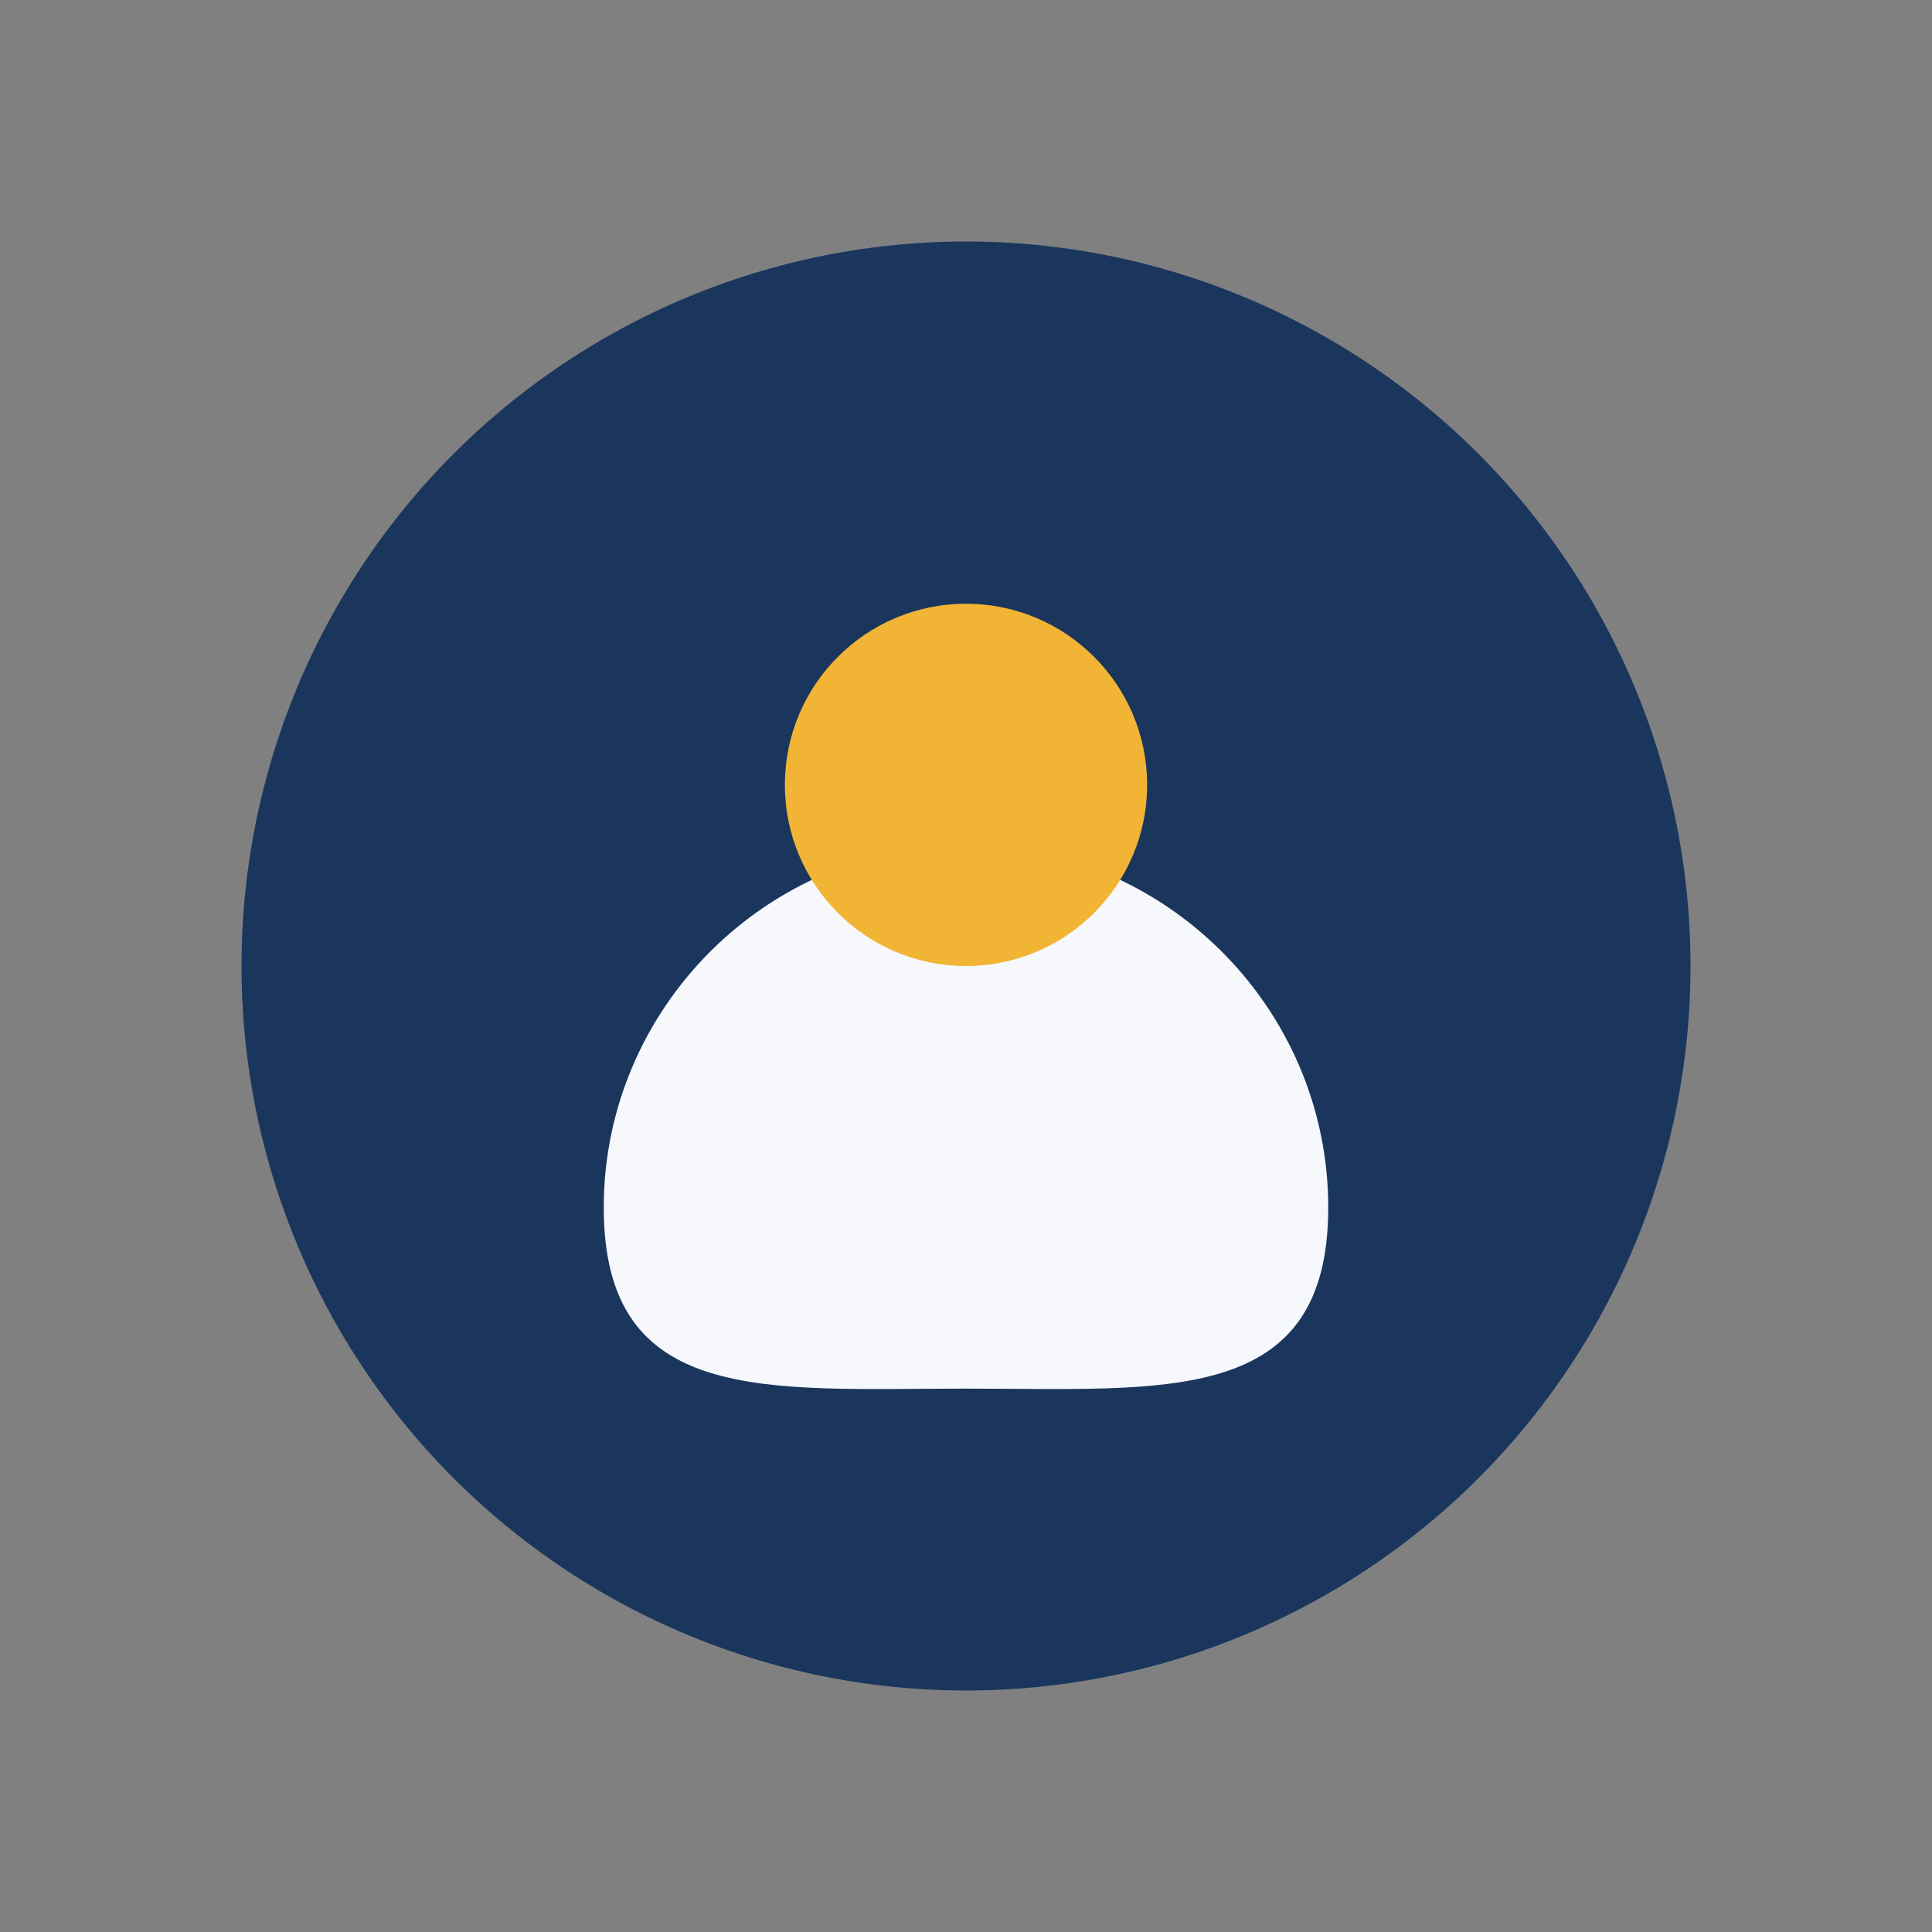
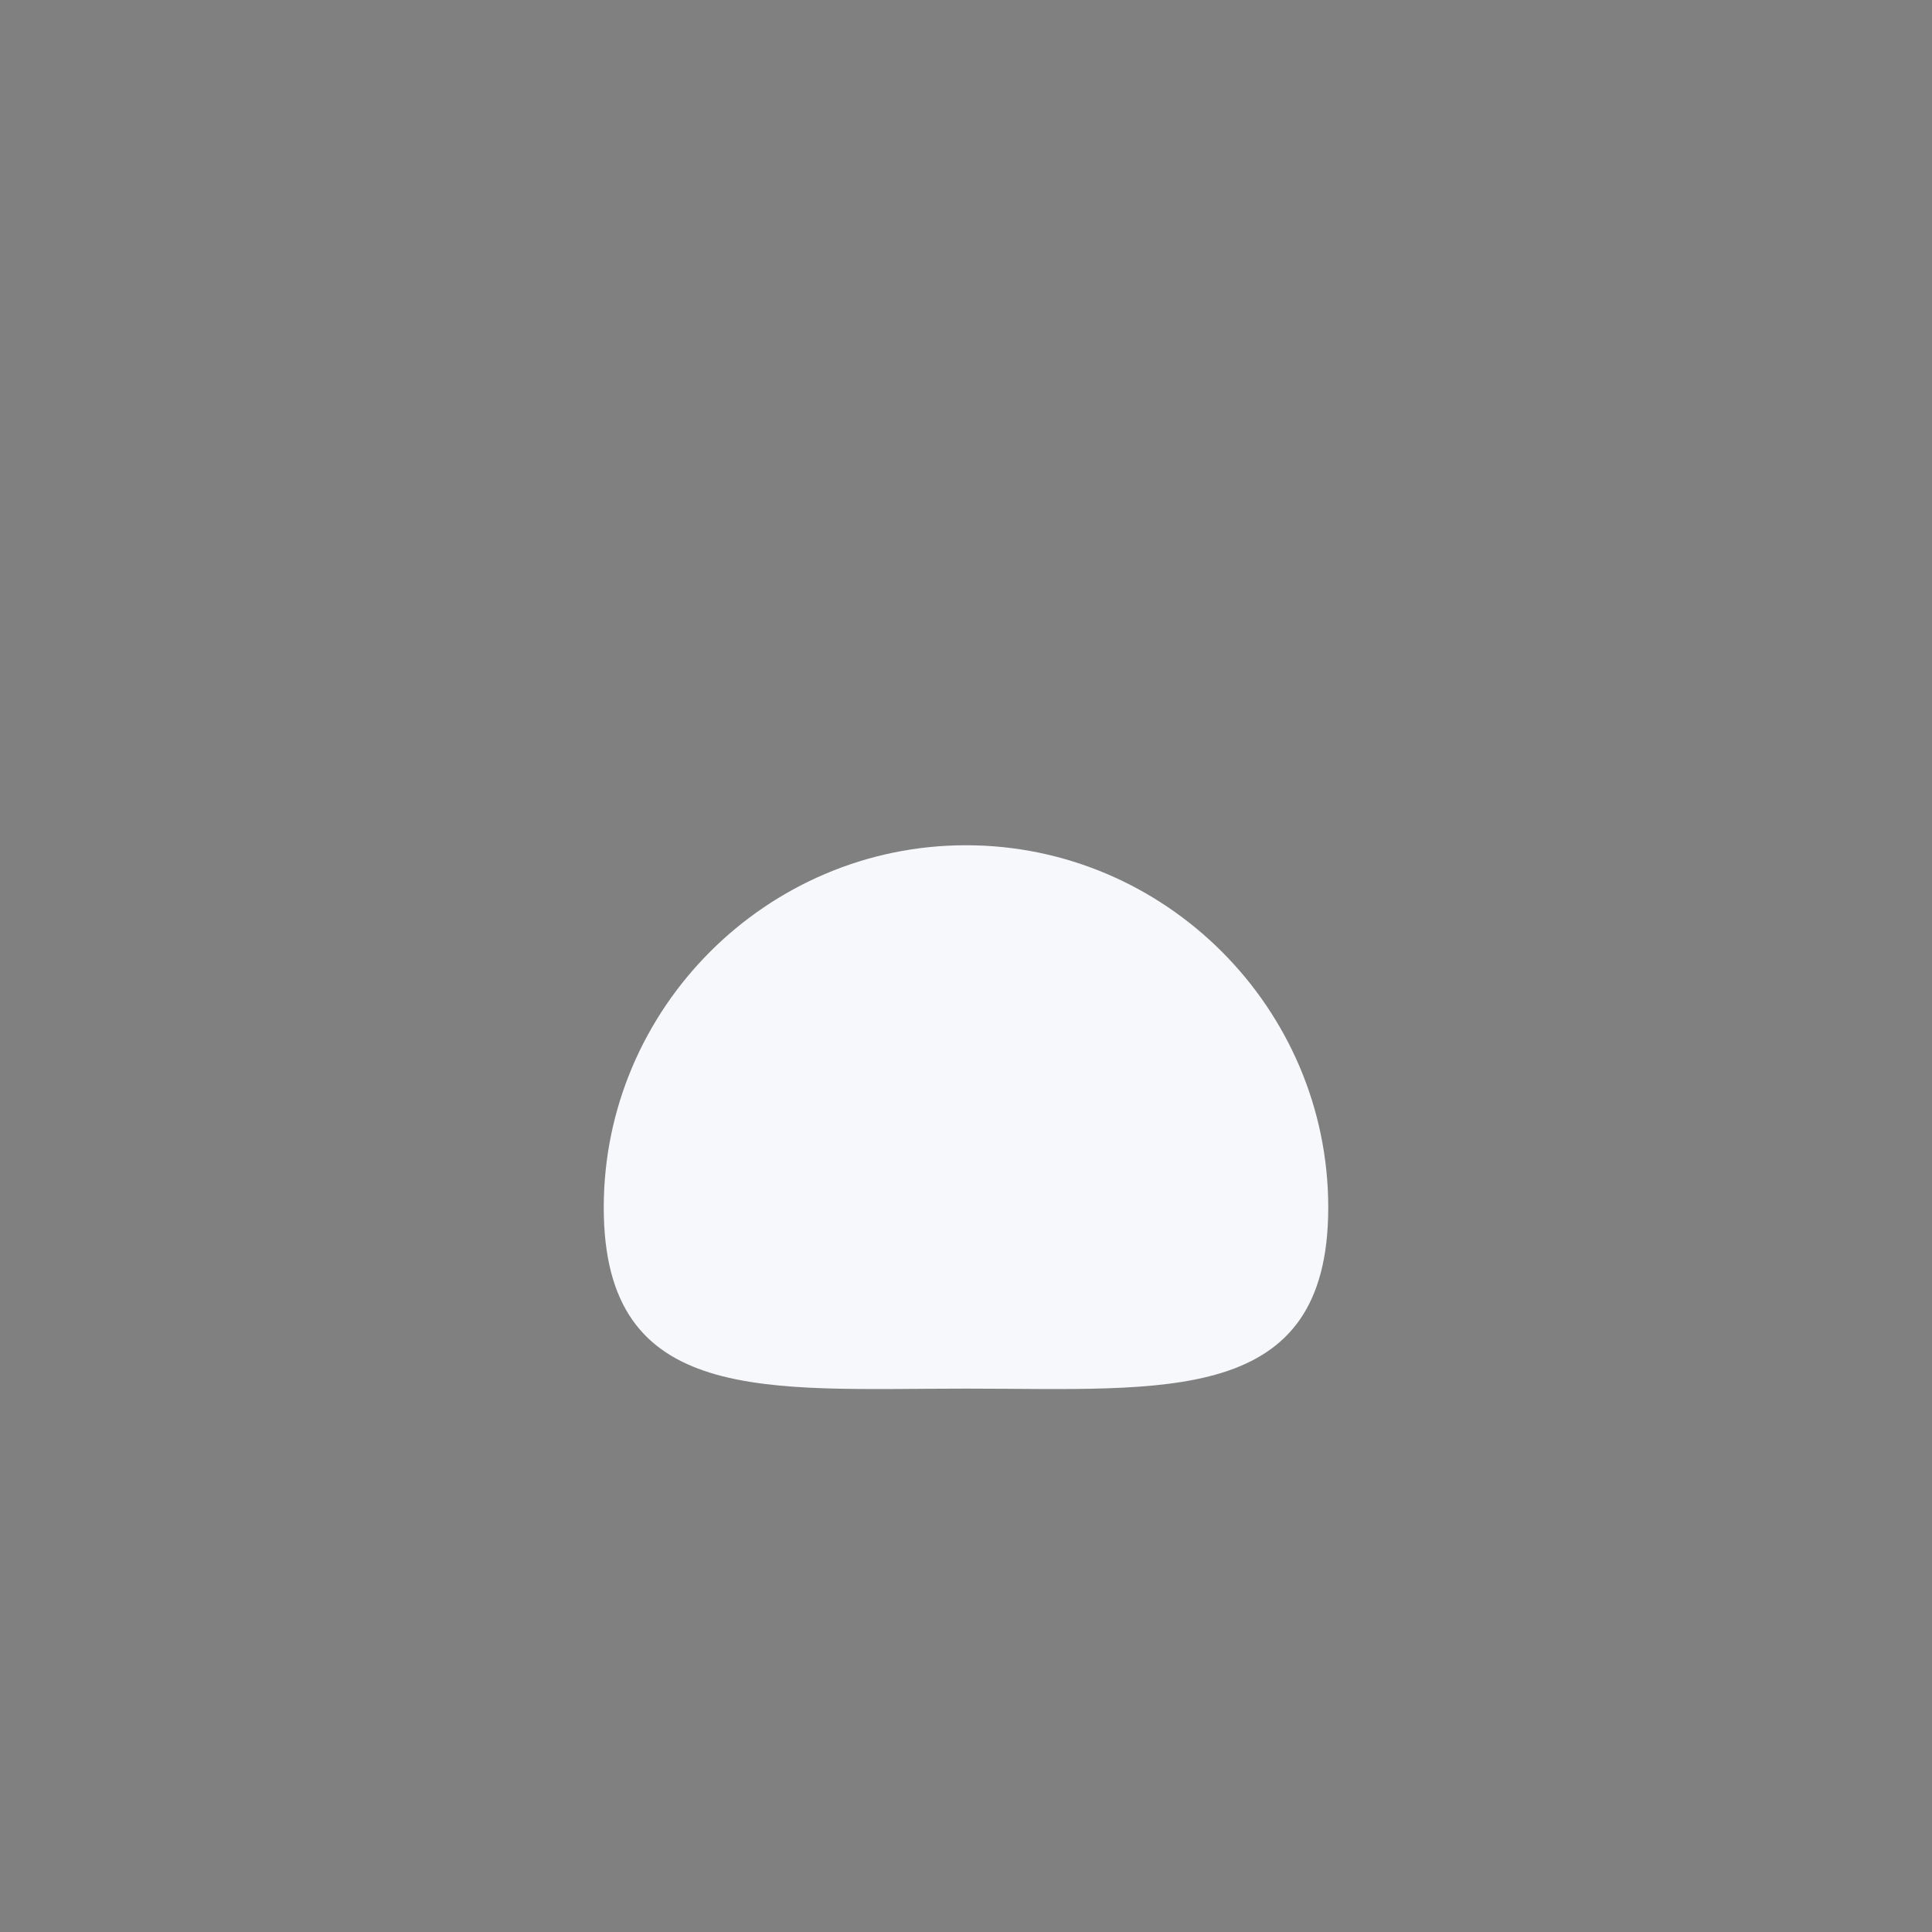
<svg xmlns="http://www.w3.org/2000/svg" width="32" height="32" viewBox="0 0 32 32">
  <rect x="0" y="0" width="32" height="32" fill="#808080" stroke="none" />
-   <circle cx="16" cy="16" r="12" fill="#1A365D" />
-   <path d="M10 20c0-3.3 2.7-6 6-6s6 2.7 6 6-2.7 3-6 3-6 0.3-6-3z" fill="#F6F8FB" />
-   <circle cx="16" cy="13" r="3" fill="#F1B434" />
+   <path d="M10 20c0-3.3 2.7-6 6-6s6 2.7 6 6-2.7 3-6 3-6 0.3-6-3" fill="#F6F8FB" />
</svg>